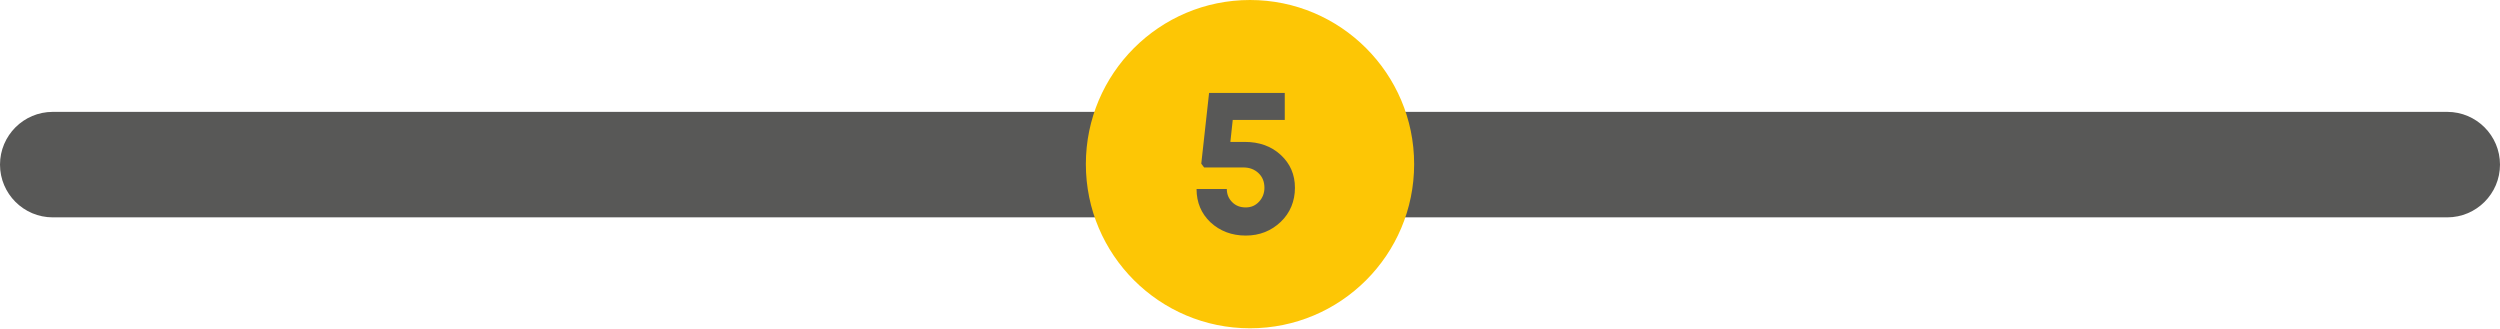
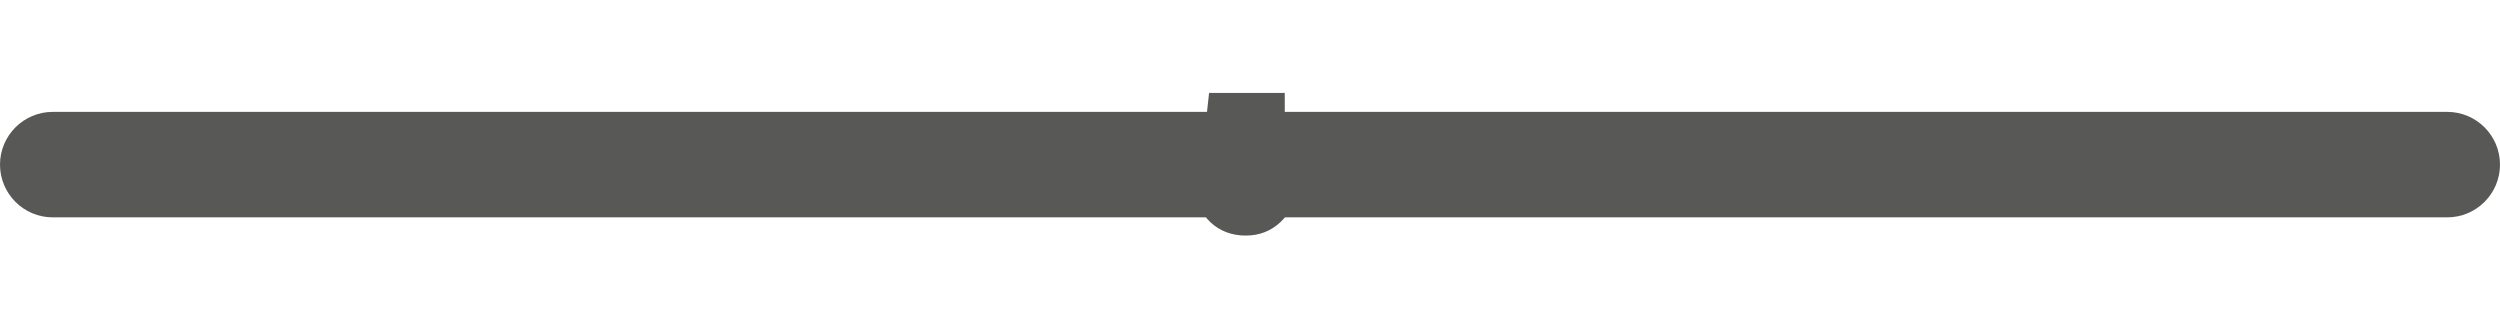
<svg xmlns="http://www.w3.org/2000/svg" id="Livello_2" viewBox="0 0 105.7 13.89">
  <defs>
    <style>.cls-1{fill:#fdc605;}.cls-2{fill:#585857;}</style>
  </defs>
  <g id="Livello_1-2">
    <g>
      <path class="cls-2" d="m103.47,9.19H2.23c-1.23,0-2.23-1-2.23-2.23s1-2.23,2.23-2.23h101.24c1.23,0,2.23,1,2.23,2.23s-1,2.23-2.23,2.23Z" />
-       <path class="cls-1" d="m59.79,6.94c0,3.84-3.11,6.94-6.94,6.94s-6.94-3.11-6.94-6.94,3.11-6.94,6.94-6.94,6.94,3.11,6.94,6.94" />
      <path class="cls-2" d="m52.63,6c.61,0,1.12.18,1.52.55.4.37.6.83.6,1.39s-.2,1.06-.6,1.44c-.4.38-.89.58-1.48.58s-1.09-.19-1.49-.56c-.39-.37-.59-.84-.59-1.41h1.28c0,.23.08.41.23.56.15.15.34.22.57.22s.41-.08.56-.24c.15-.16.23-.36.23-.59,0-.25-.08-.46-.25-.62s-.38-.24-.64-.24h-1.66l-.12-.16.33-2.99h3.2v1.14h-2.2l-.1.93h.6Z" />
    </g>
  </g>
</svg>